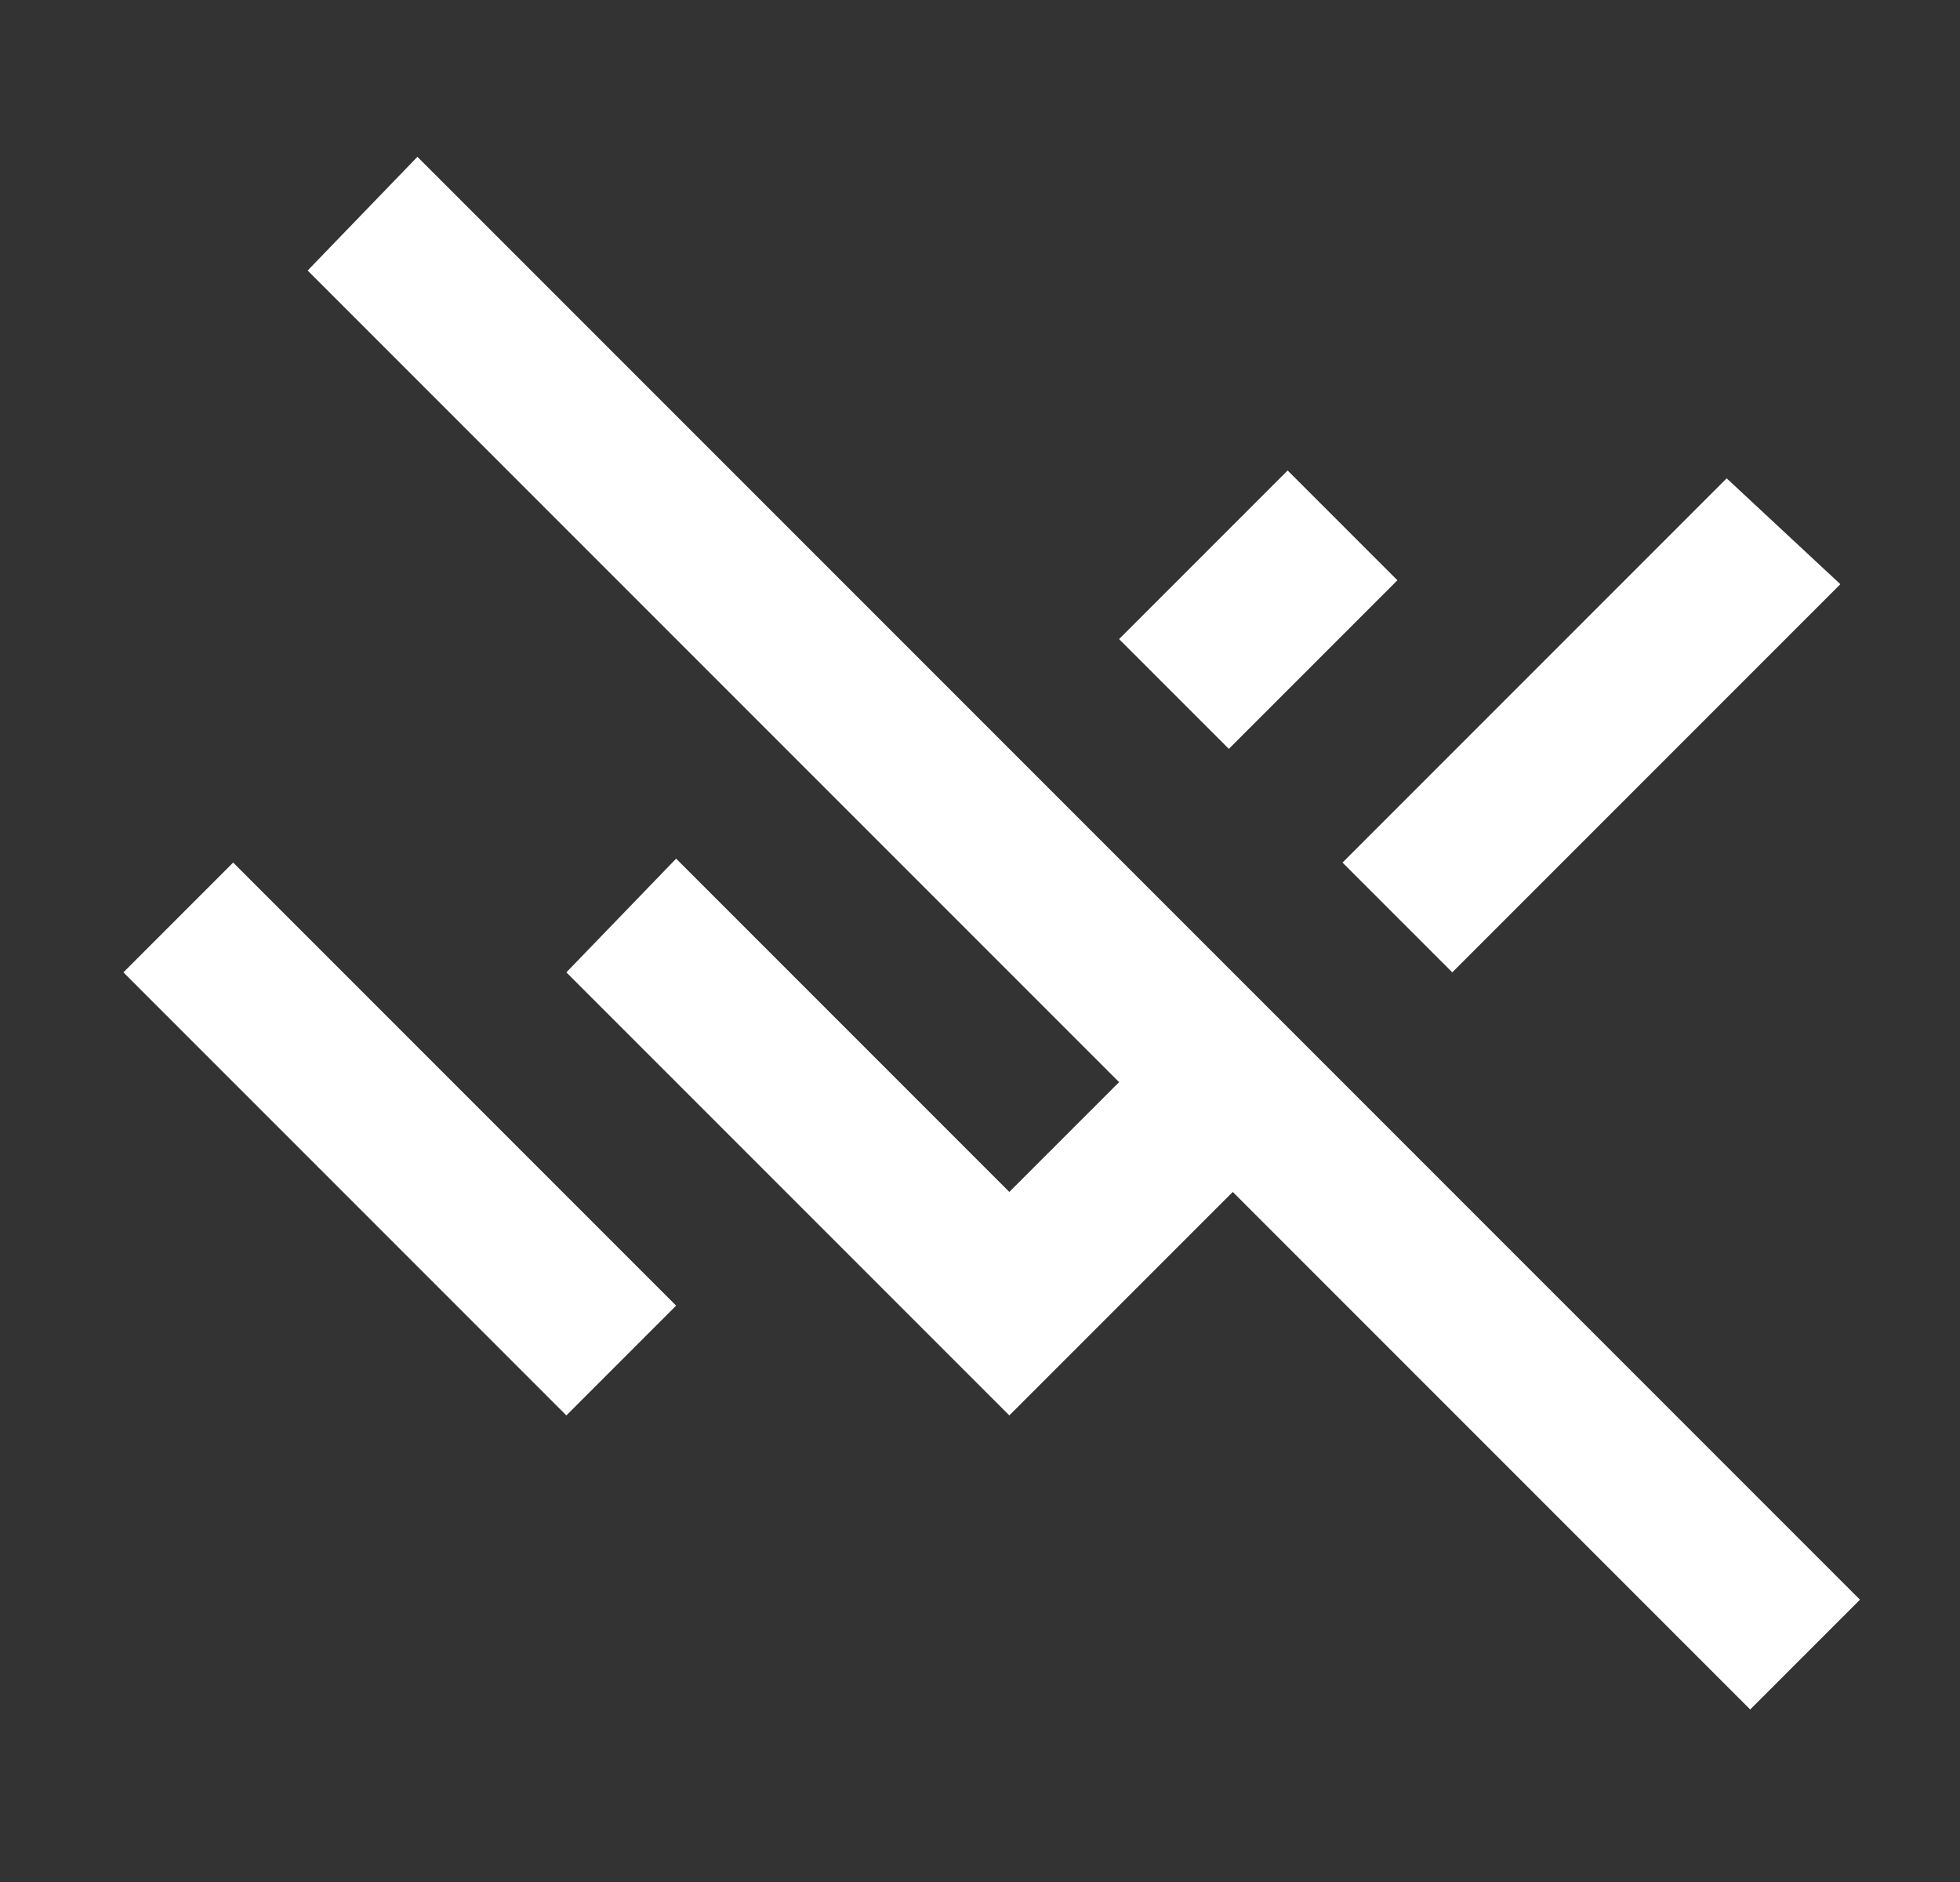
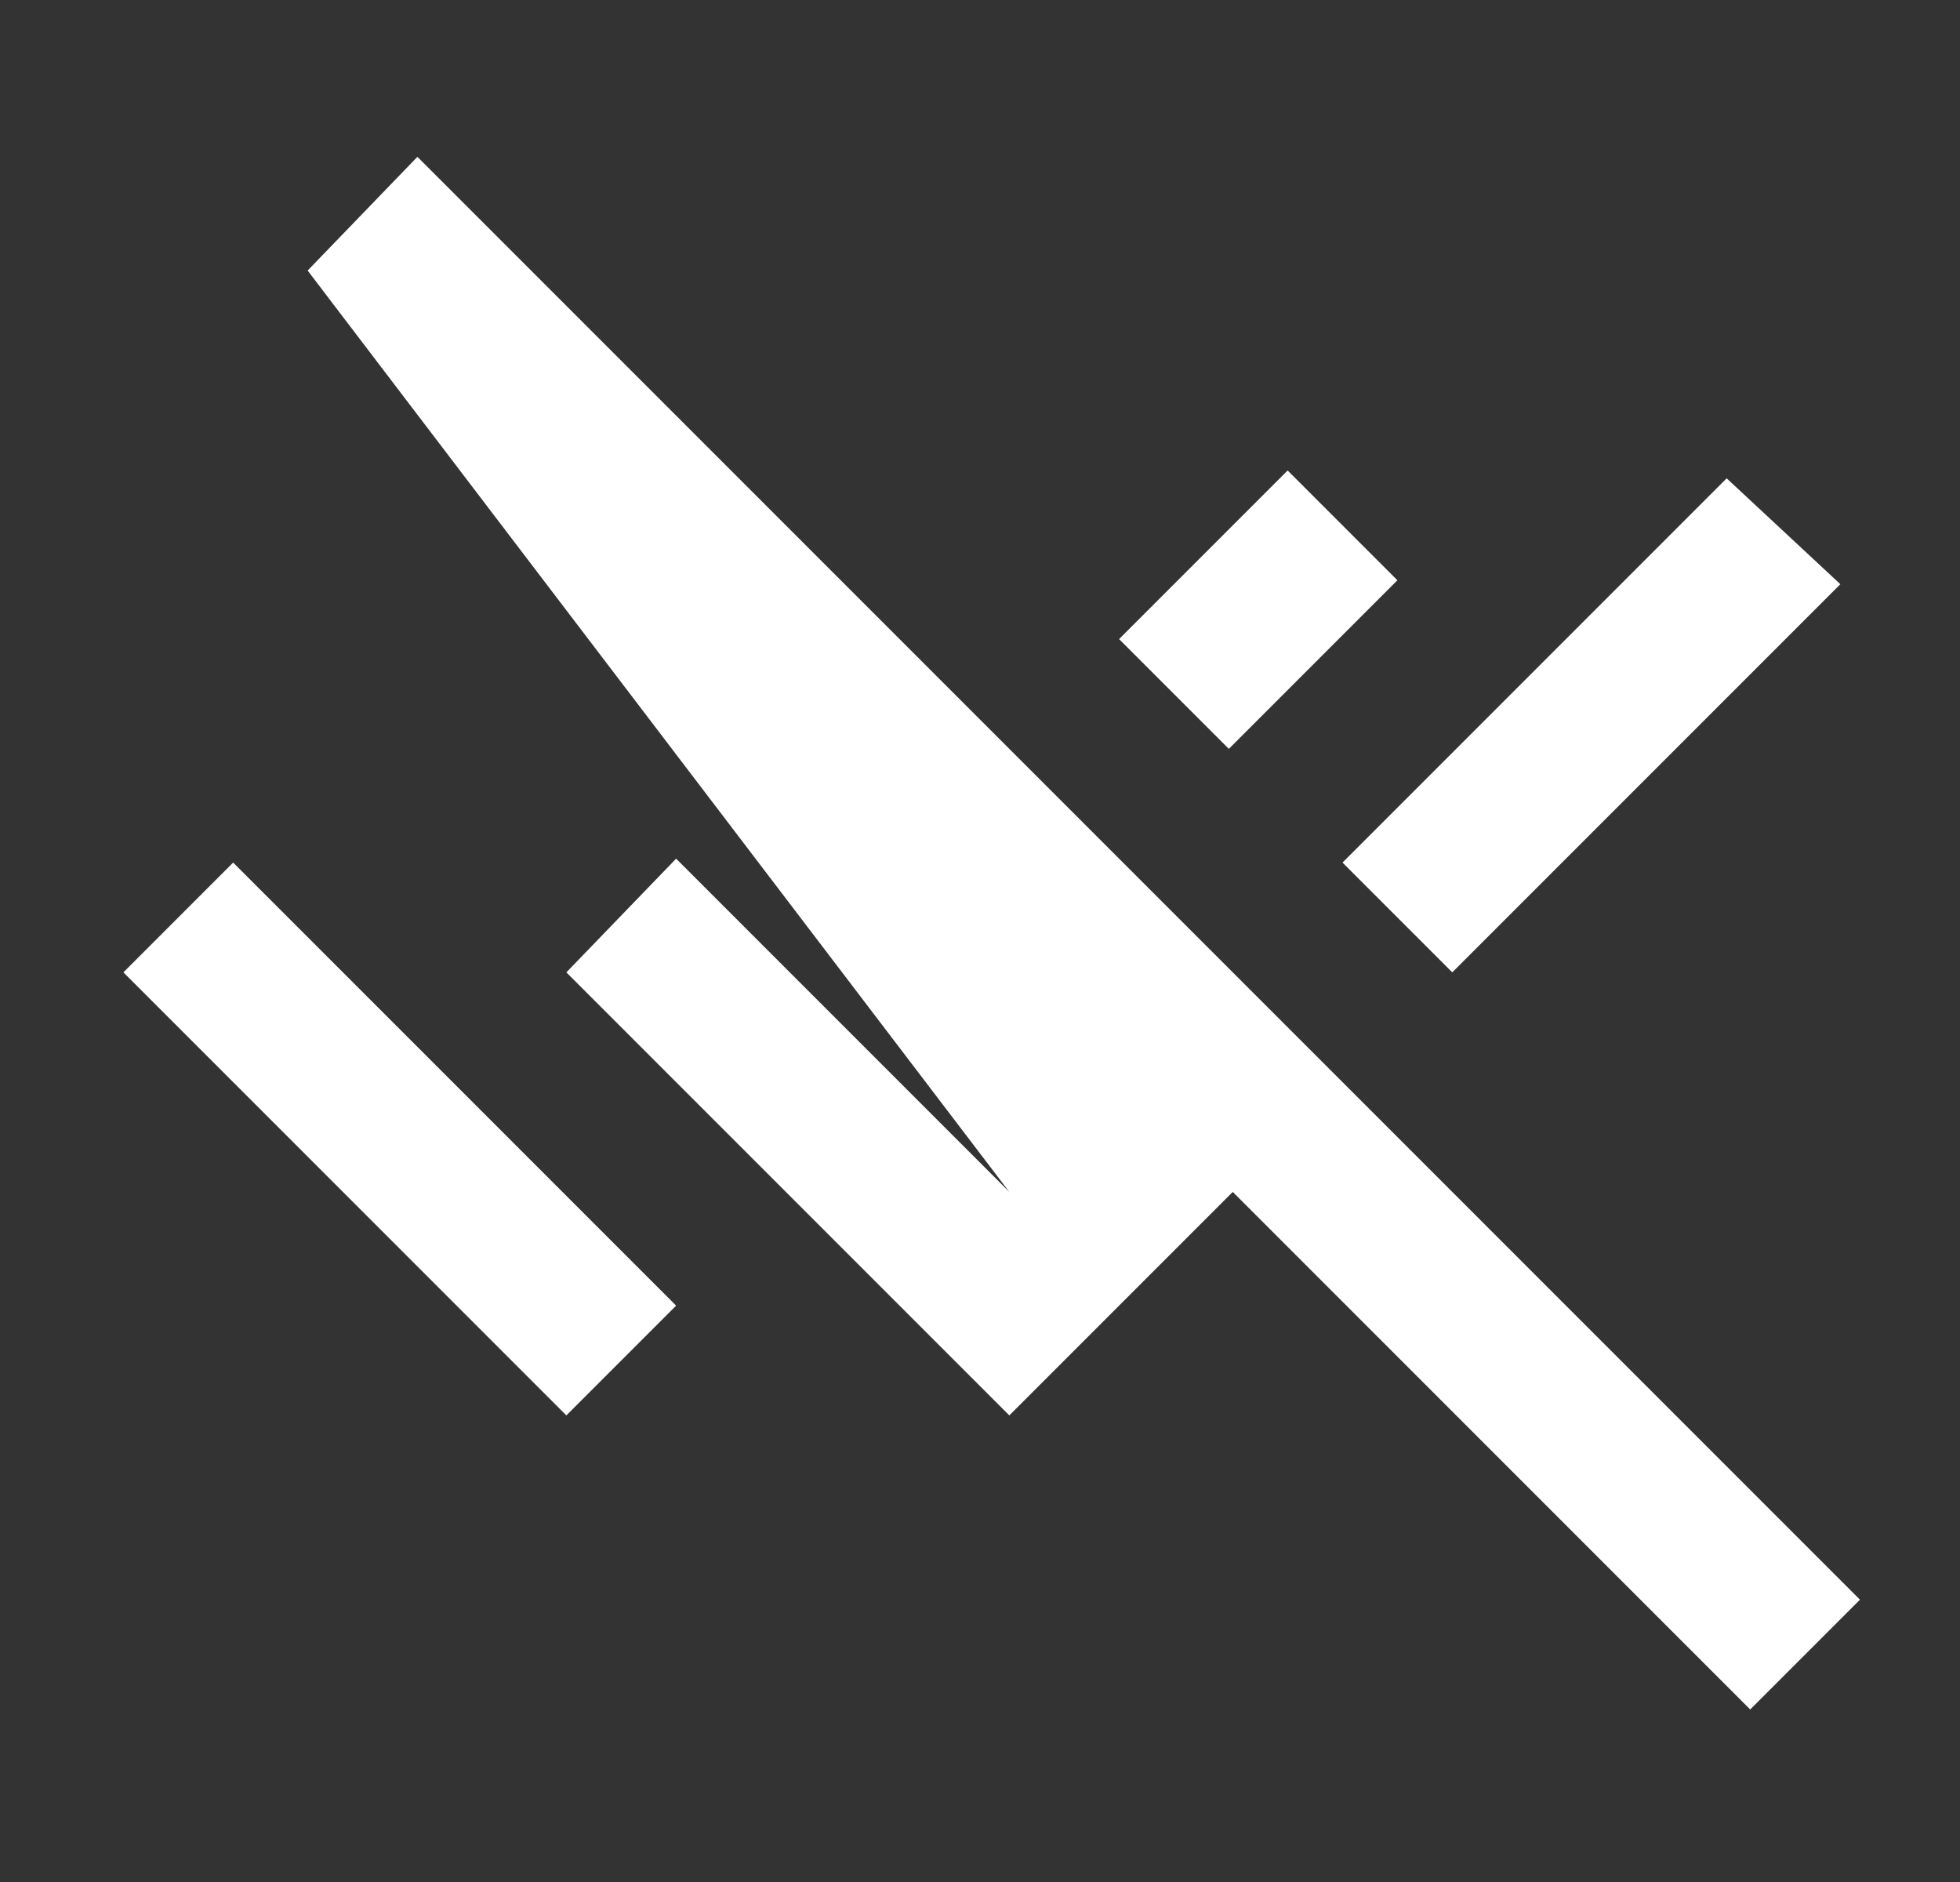
<svg xmlns="http://www.w3.org/2000/svg" width="25" height="24" viewBox="0 0 25 24" fill="none">
  <rect x="0" y="0" width="25" height="24" fill="#333333" stroke="none" />
-   <path d="M22.324 21.8L15.724 15.2L12.874 18.05L7.224 12.4L8.624 10.95L12.874 15.2L14.274 13.8L3.924 3.45L5.324 2L23.724 20.4L22.324 21.8ZM7.224 18.05L1.574 12.4L2.974 11L7.224 15.25L8.624 16.65L7.224 18.05ZM18.524 12.4L17.124 11L22.024 6.1L23.474 7.45L18.524 12.4ZM15.674 9.55L14.274 8.15L16.424 6L17.824 7.4L15.674 9.55Z" fill="white" />
+   <path d="M22.324 21.8L15.724 15.2L12.874 18.05L7.224 12.4L8.624 10.95L12.874 15.2L3.924 3.45L5.324 2L23.724 20.4L22.324 21.8ZM7.224 18.05L1.574 12.4L2.974 11L7.224 15.25L8.624 16.65L7.224 18.05ZM18.524 12.4L17.124 11L22.024 6.1L23.474 7.45L18.524 12.4ZM15.674 9.55L14.274 8.15L16.424 6L17.824 7.4L15.674 9.55Z" fill="white" />
</svg>